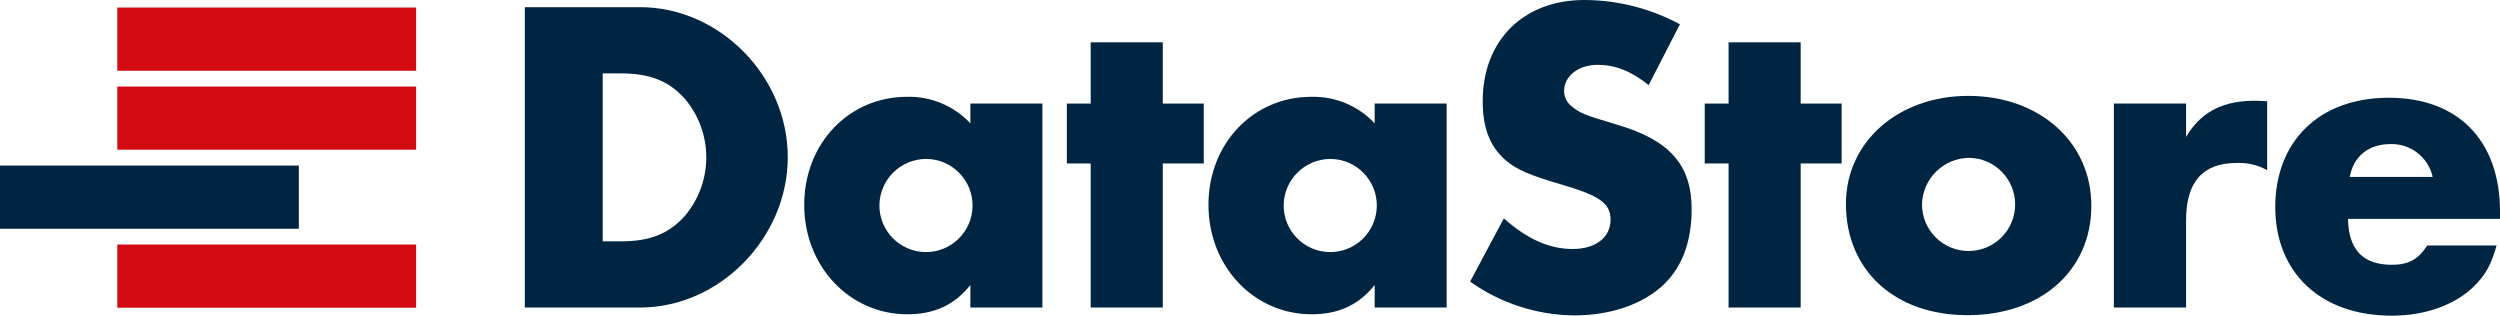
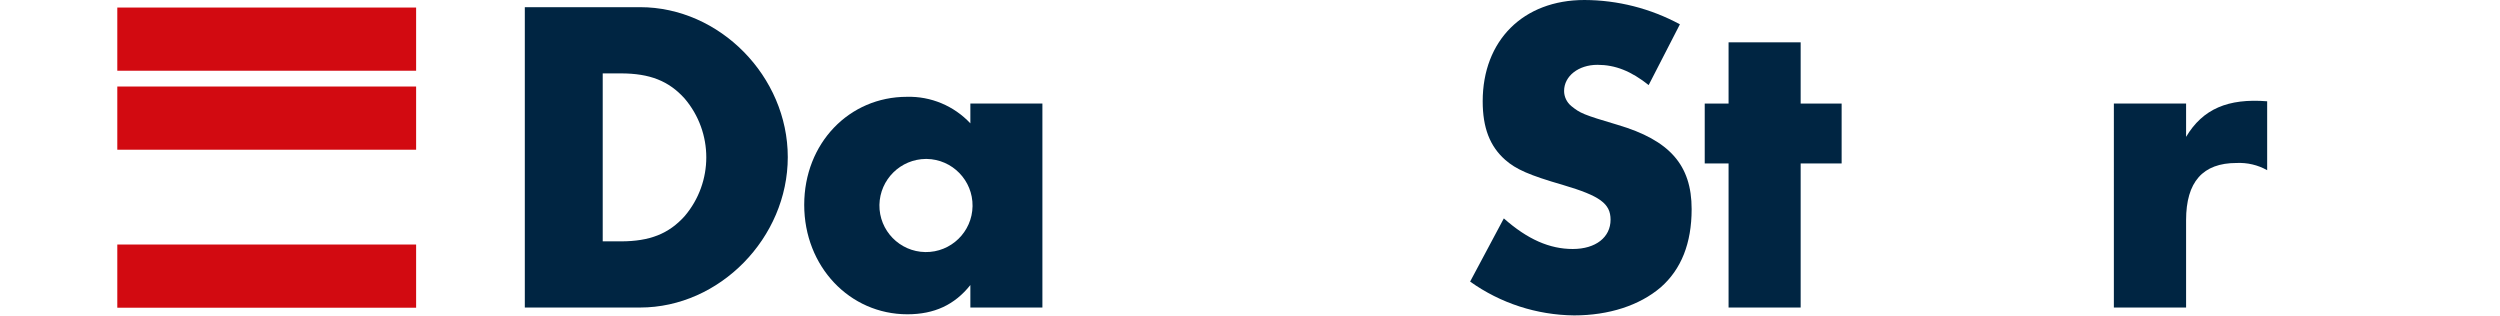
<svg xmlns="http://www.w3.org/2000/svg" id="a" data-name="Ebene 1" viewBox="0 0 536.86 67.79">
  <defs>
    <style>      .b {        fill: #d20a11;      }      .b, .c {        stroke-width: 0px;      }      .c {        fill: #002542;      }    </style>
  </defs>
  <path class="c" d="M133.3,51.83c6.28,0,10.34-1.65,13.73-5.42,6.19-7.28,6.19-17.96,0-25.24-3.39-3.77-7.45-5.41-13.73-5.41h-3.87v36.07h3.87ZM112.7,1.54h24.75c17.12,0,31.72,14.89,31.72,32.2s-14.6,32.3-31.72,32.3h-24.75V1.54Z" />
  <path class="c" d="M188.85,43.99c-.08,5.52,4.34,10.06,9.86,10.14,5.52.08,10.06-4.34,10.14-9.86.08-5.52-4.34-10.06-9.86-10.14-.05,0-.09,0-.14,0-5.46.03-9.89,4.41-10,9.86M223.85,22.24v43.8h-15.47v-4.83c-3.38,4.25-7.73,6.28-13.53,6.28-12.38,0-22.15-10.25-22.15-23.5s9.67-23.2,22.05-23.2c5.15-.14,10.11,1.94,13.63,5.7v-4.25h15.47Z" />
-   <polygon class="c" points="249.7 66.04 234.22 66.04 234.22 35.1 229.1 35.1 229.1 22.24 234.22 22.24 234.22 9.09 249.7 9.09 249.7 22.24 258.5 22.24 258.5 35.1 249.7 35.1 249.7 66.04" />
-   <path class="c" d="M275.66,43.99c-.08,5.52,4.34,10.06,9.86,10.14,5.52.08,10.06-4.34,10.14-9.86.08-5.52-4.34-10.06-9.86-10.14-.05,0-.09,0-.14,0-5.46.03-9.89,4.41-10,9.86M310.66,22.24v43.8h-15.46v-4.83c-3.39,4.25-7.74,6.28-13.54,6.28-12.38,0-22.15-10.25-22.15-23.5s9.67-23.2,22.05-23.2c5.15-.14,10.12,1.93,13.64,5.7v-4.25h15.46Z" />
  <path class="c" d="M354.04,18.27c-3.77-3-7.16-4.35-11-4.35-4.07,0-7.16,2.42-7.16,5.61,0,1.25.57,2.43,1.53,3.23,1.93,1.55,2.51,1.84,10,4.06,11.12,3.29,15.86,8.61,15.86,18.08,0,7.33-2.22,12.94-6.67,16.83-4.55,3.87-11.12,6-18.57,6-8.01-.08-15.81-2.61-22.33-7.26l7.24-13.57c5.13,4.54,9.87,6.57,14.8,6.57s8.12-2.51,8.12-6.29c0-3.48-2.32-5.12-10.15-7.44-7.35-2.13-10.16-3.38-12.48-5.42-3.28-2.9-4.83-6.86-4.83-12.57,0-13.05,8.7-21.75,21.85-21.75,7.16.02,14.2,1.82,20.5,5.22l-6.71,13.05Z" />
  <polygon class="c" points="386.68 66.04 371.2 66.04 371.2 35.1 366.08 35.1 366.08 22.24 371.2 22.24 371.2 9.09 386.68 9.09 386.68 22.24 395.48 22.24 395.48 35.1 386.68 35.1 386.68 66.04" />
-   <path class="c" d="M412.74,43.9c0,5.52,4.48,10,10,10s10-4.48,10-10c0-5.5-4.44-9.97-9.94-10-5.5.08-9.94,4.5-10.06,10M449.1,44.19c0,13.92-10.83,23.49-26.59,23.49s-26.11-9.76-26.11-23.88c0-13.34,11.21-23.21,26.3-23.21s26.4,9.77,26.4,23.6" />
  <path class="c" d="M469.45,22.24v7.15c3.58-6,9-8.31,17.41-7.64v14.8c-2-1.13-4.28-1.66-6.58-1.55-7.25,0-10.83,4.06-10.83,12.28v18.76h-15.51V22.24h15.51Z" />
-   <path class="c" d="M522.4,38c-.93-4.24-4.75-7.2-9.09-7.06-4.64,0-7.93,2.61-8.7,7.06h17.79ZM504.22,47c.1,6.58,3.19,9.86,9.38,9.86,3.67,0,5.7-1.16,7.64-4.15h14.89c-1.06,3.67-2,5.61-3.87,7.73-4,4.64-10.83,7.35-18.66,7.35-15.18,0-25-9.19-25-23.3s9.38-23.5,24.37-23.5,23.89,9.28,23.89,24.46v1.55h-32.64Z" />
  <rect class="b" x="25.19" y="52.51" width="64.17" height="13.57" />
-   <rect class="c" y="35.55" width="64.17" height="13.57" />
  <rect class="b" x="25.19" y="18.58" width="64.17" height="13.57" />
  <rect class="b" x="25.19" y="1.62" width="64.17" height="13.57" />
</svg>